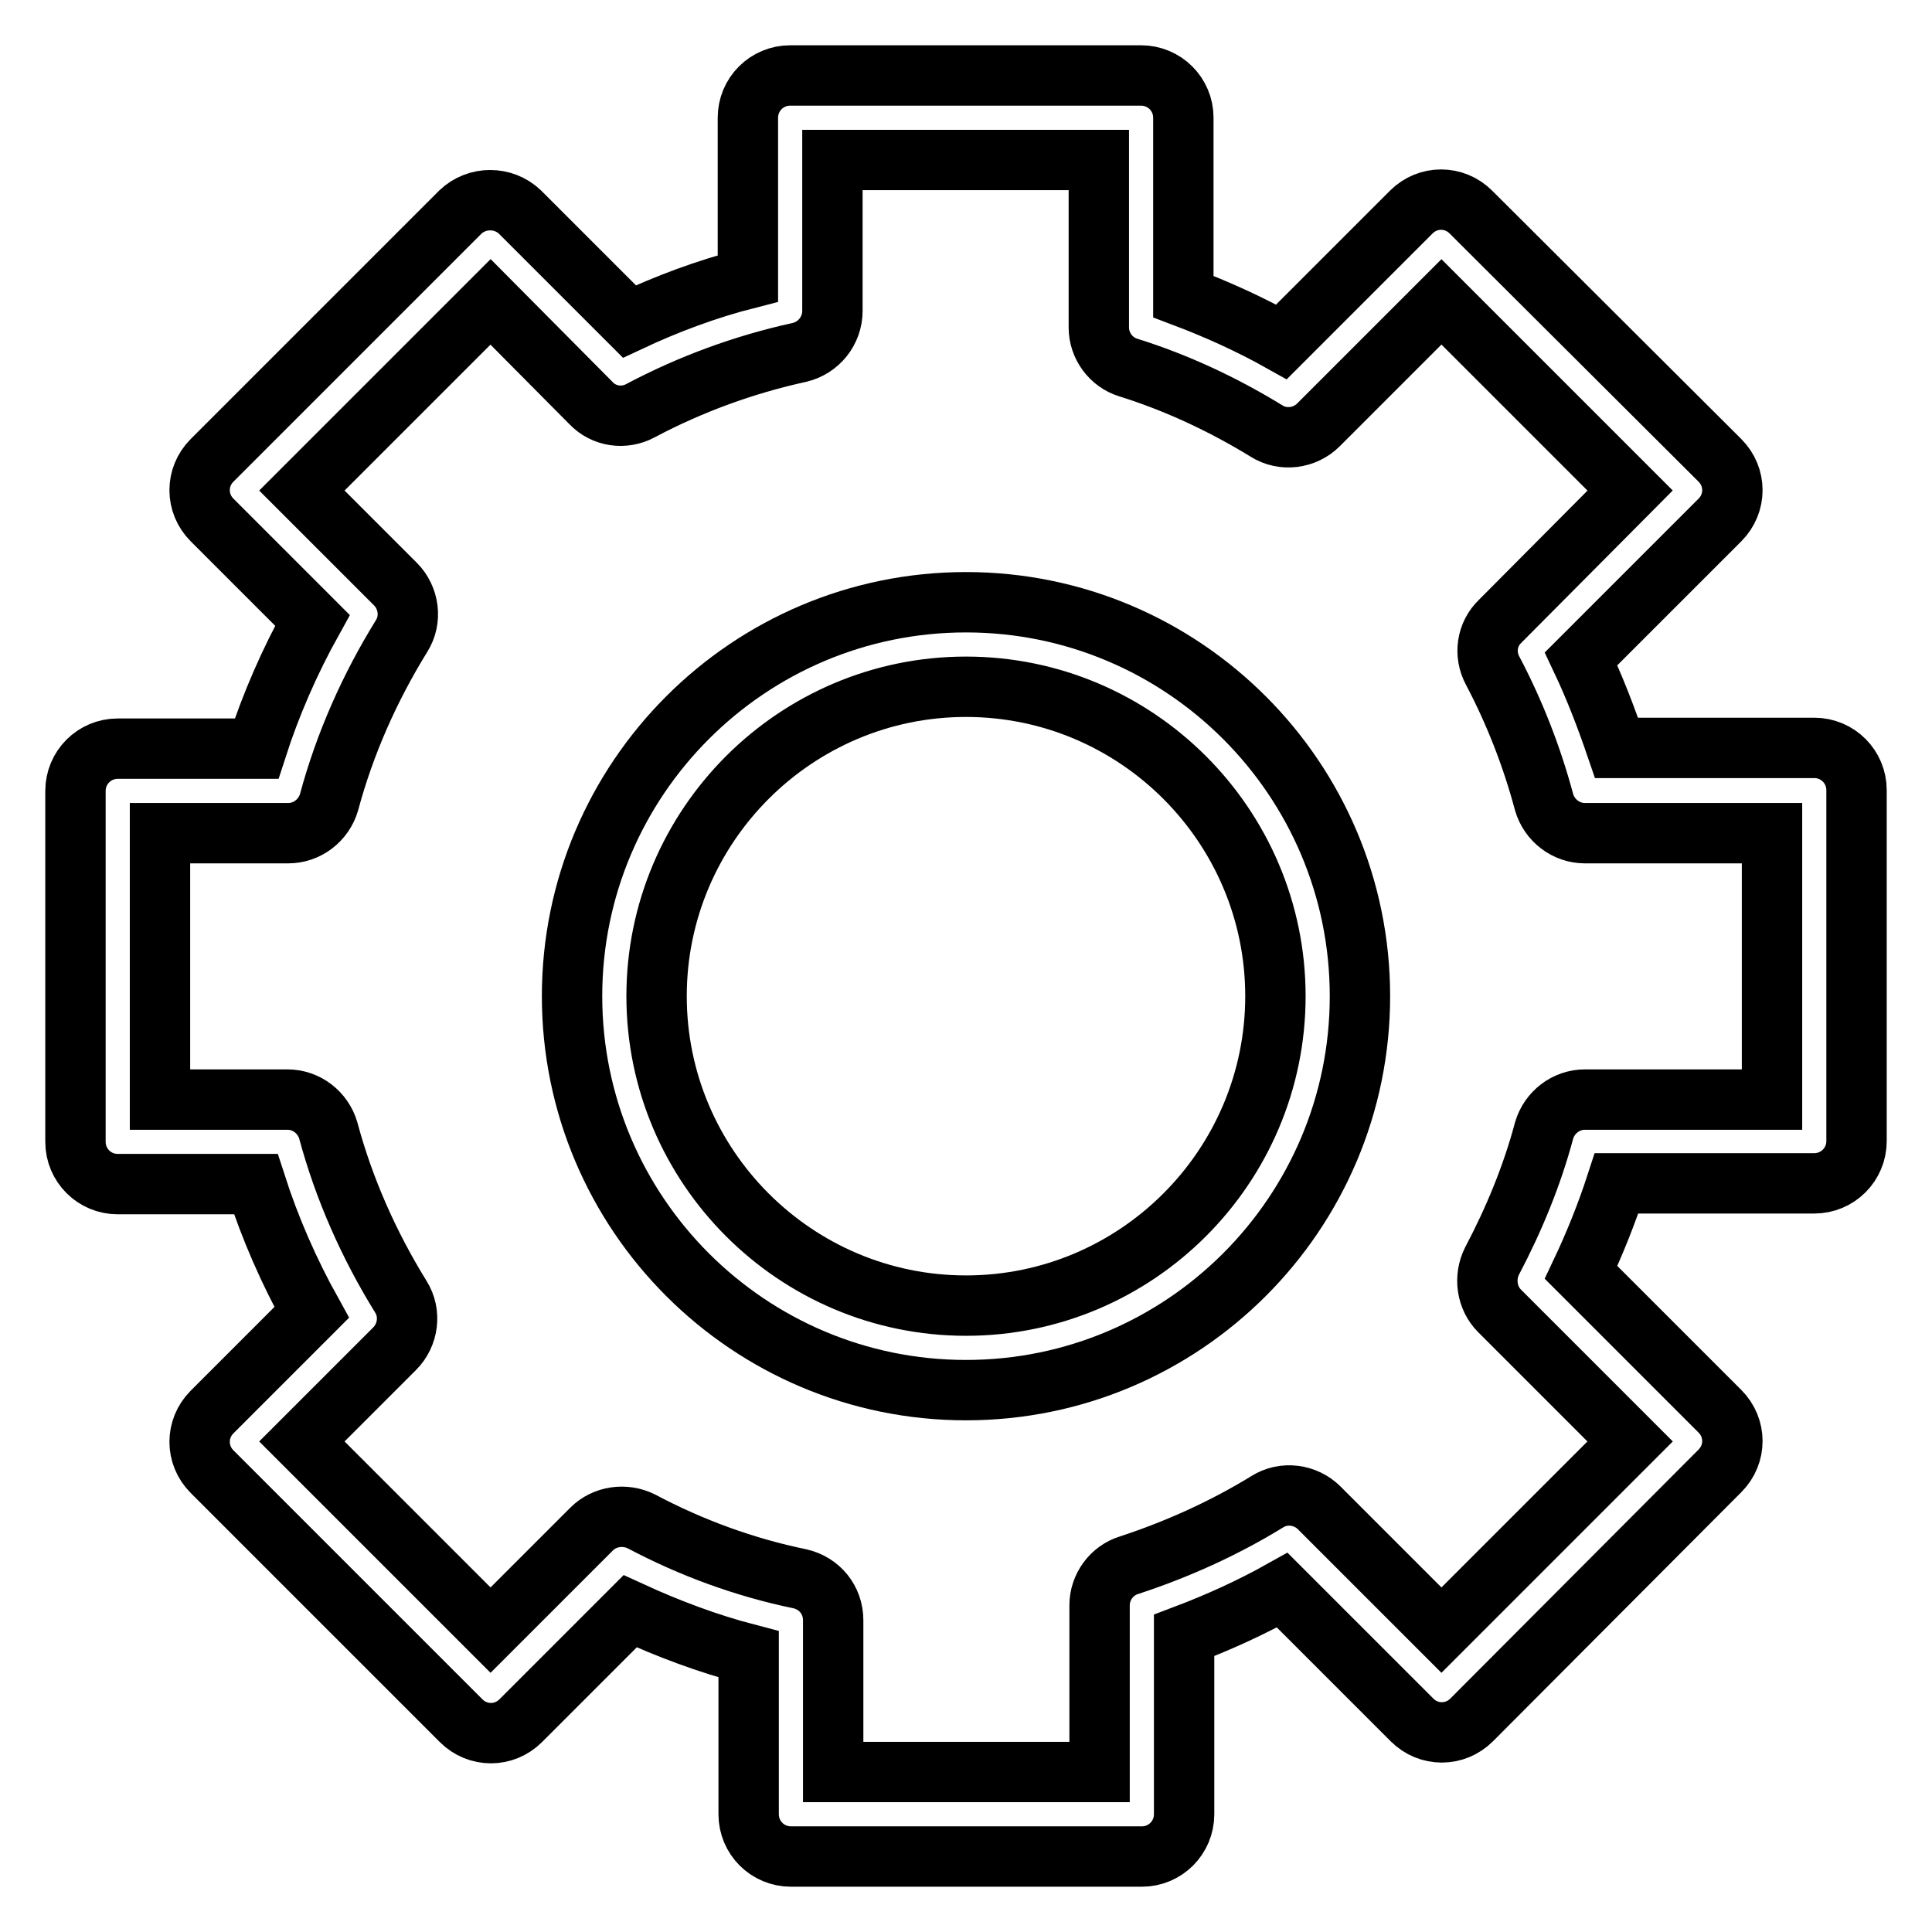
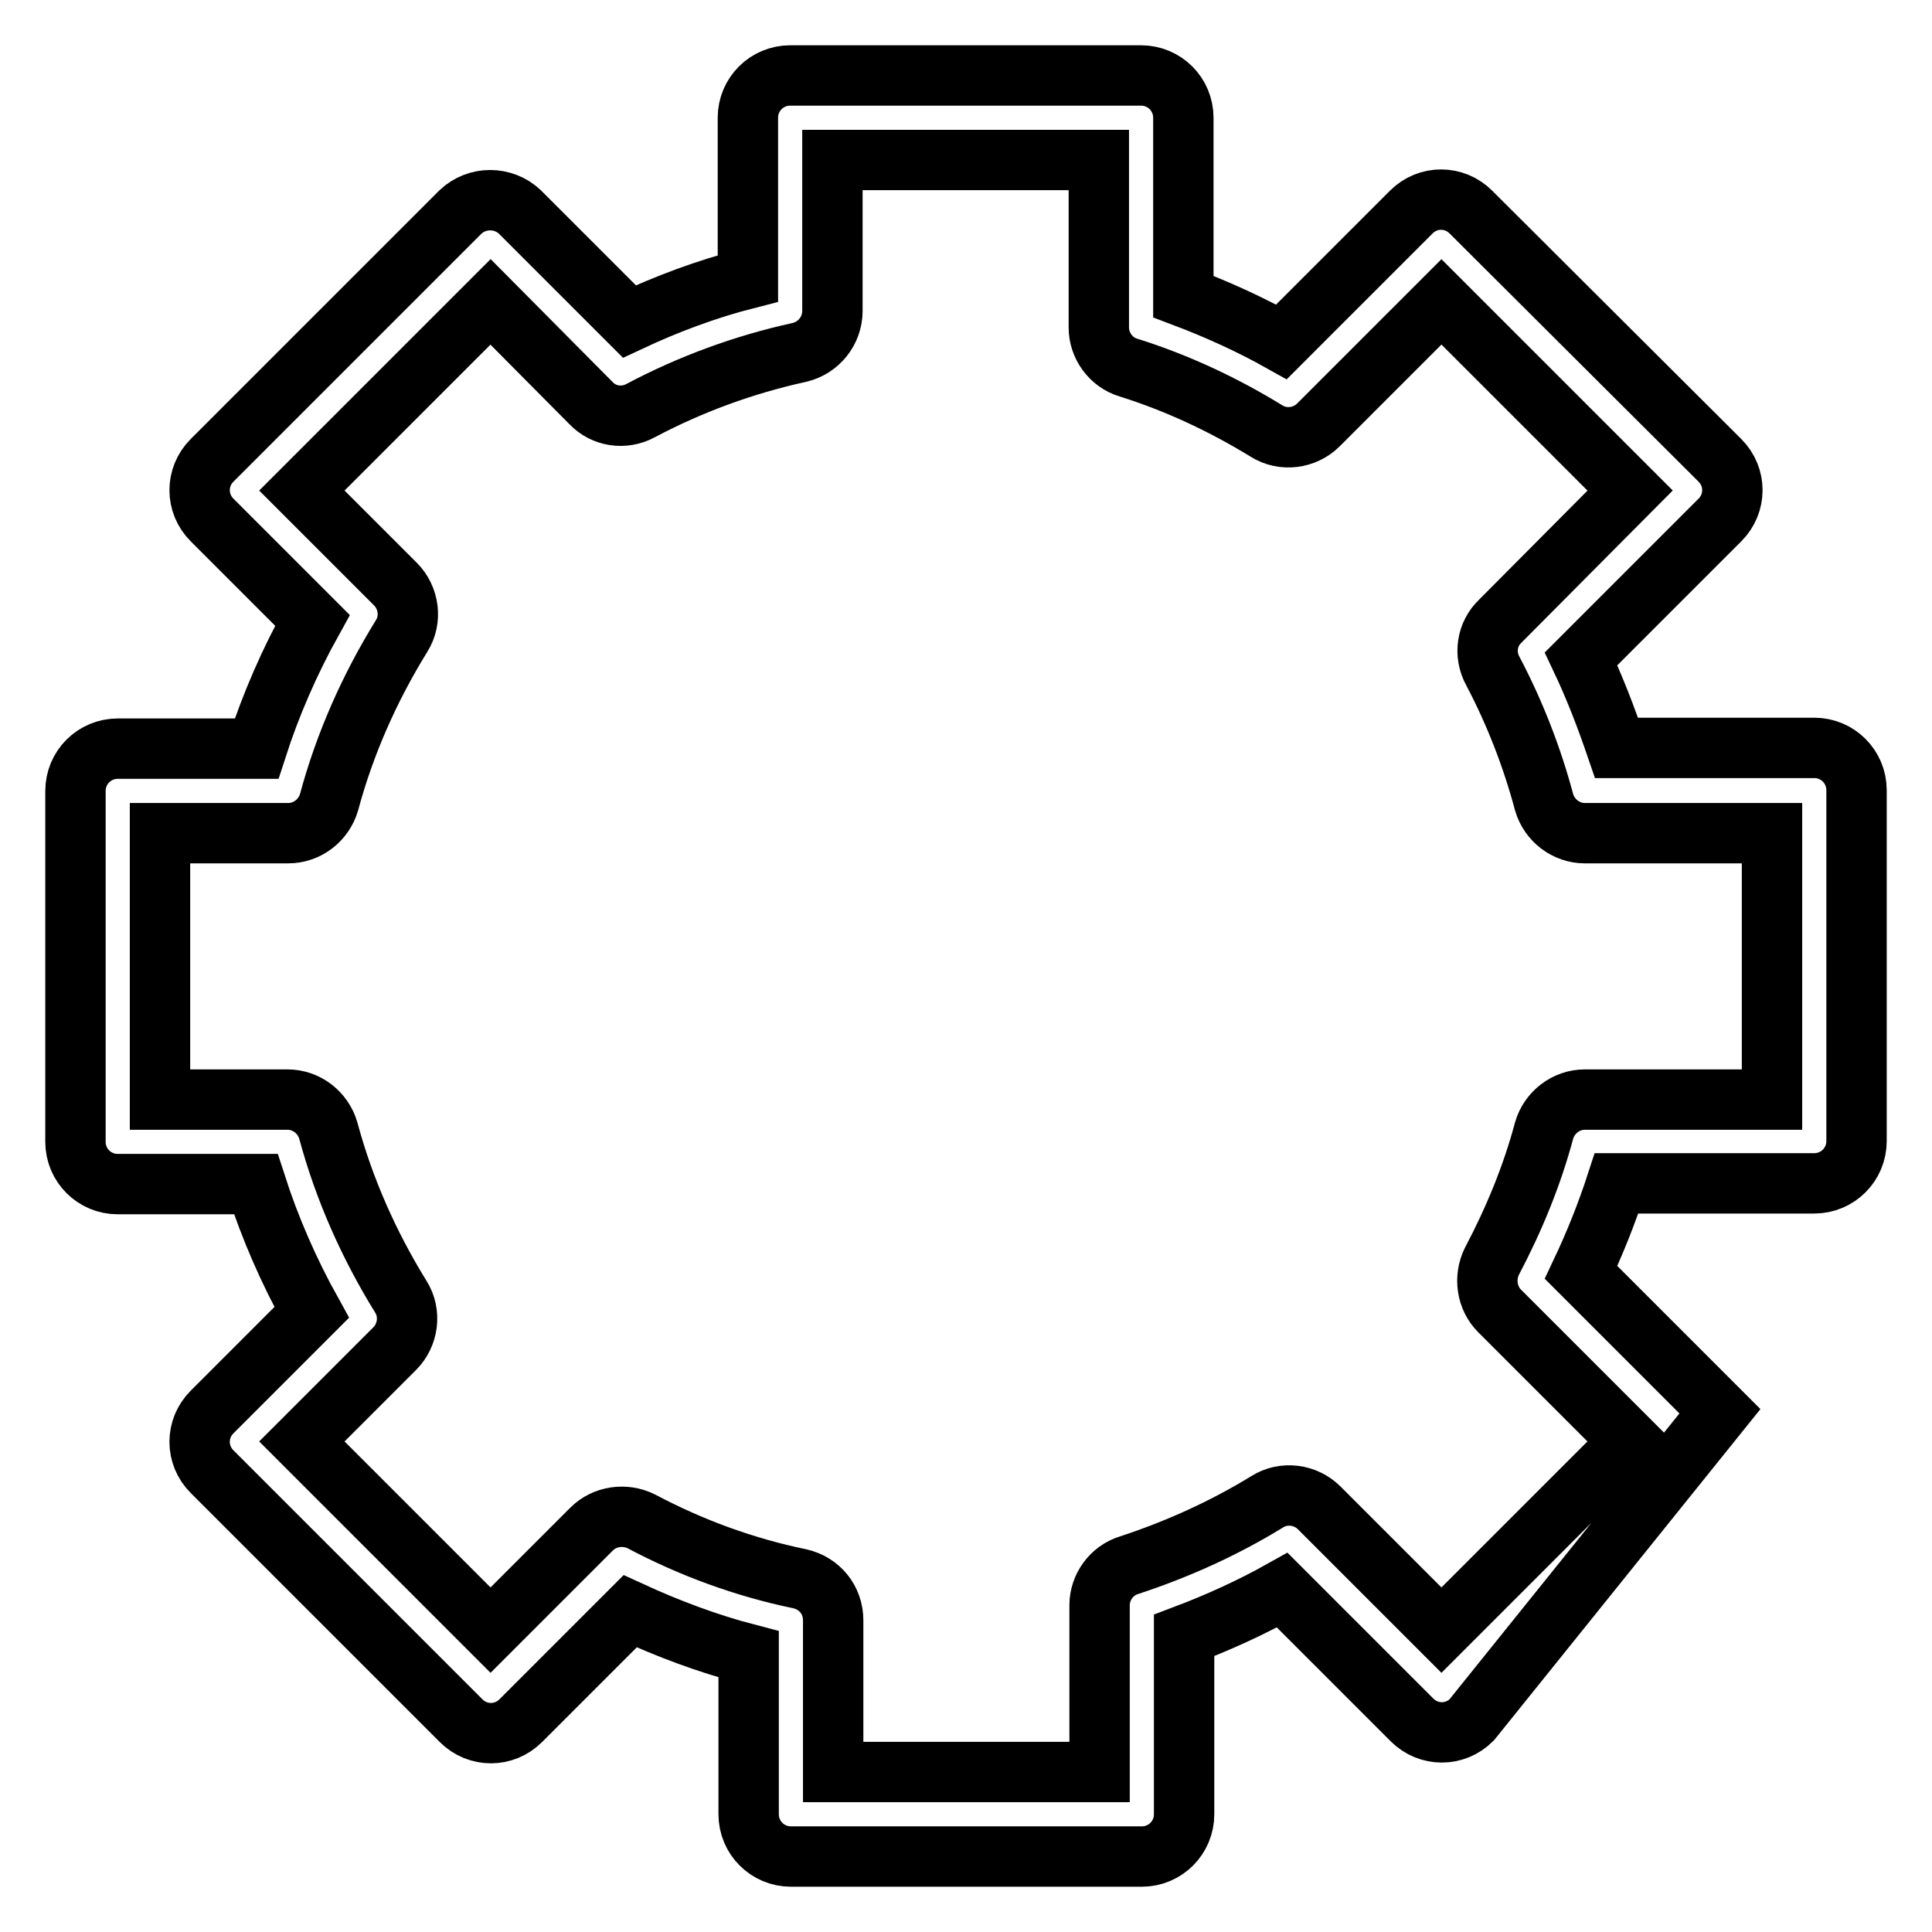
<svg xmlns="http://www.w3.org/2000/svg" version="1.1" x="0px" y="0px" viewBox="0 0 256 256" enable-background="new 0 0 256 256" xml:space="preserve">
  <g>
-     <path stroke-width="8" fill-opacity="0" stroke="#000000" d="M128,184.2c-28.8,0-52.2-23.4-52.2-52.2c0-28.8,23.4-52.2,52.2-52.2c28.8,0,52.2,23.4,52.2,52.2 C180.2,160.8,156.8,184.2,128,184.2z M128,91c-22.6,0-41,18.4-41,41c0,22.6,18.4,41,41,41c22.6,0,41-18.4,41-41 C169,109.4,150.6,91,128,91L128,91z" />
-     <path stroke-width="8" fill-opacity="0" stroke="#000000" d="M151.3,246h-46.5c-3.1,0-5.6-2.5-5.6-5.6v-21.2c-5.4-1.4-10.7-3.4-15.7-5.7l-14.5,14.5 c-2.2,2.2-5.7,2.2-7.9,0c0,0,0,0,0,0L28.1,195c-2.2-2.2-2.2-5.7,0-7.9c0,0,0,0,0,0l13.2-13.2c-3-5.4-5.5-11.1-7.4-17H15.6 c-3.1,0-5.6-2.5-5.6-5.6v-46.5c0-3.1,2.5-5.6,5.6-5.6l0,0H34c1.9-5.9,4.4-11.6,7.4-17L28.1,68.9c-2.2-2.2-2.2-5.7,0-7.9 c0,0,0,0,0,0L61,28.1c2.2-2.1,5.7-2.1,7.9,0l14.5,14.5c4.9-2.3,10.2-4.3,15.7-5.7V15.6c0-3.1,2.5-5.6,5.6-5.6l0,0h46.5 c3.1,0,5.6,2.5,5.6,5.6v23.7c4.5,1.7,8.9,3.7,13,6l17.2-17.2c2.2-2.2,5.7-2.2,7.9,0c0,0,0,0,0,0L227.9,61c2.2,2.2,2.2,5.7,0,7.9 c0,0,0,0,0,0l-18.4,18.4c1.8,3.8,3.3,7.7,4.7,11.8h26.2c3.1,0,5.6,2.5,5.6,5.6v46.5c0,3.1-2.5,5.6-5.6,5.6h-26.2 c-1.3,4-2.9,8-4.7,11.8l18.4,18.4c2.2,2.2,2.2,5.7,0,7.9c0,0,0,0,0,0L195,227.9c-2.2,2.2-5.7,2.2-7.9,0c0,0,0,0,0,0l-17.2-17.2 c-4.1,2.3-8.5,4.3-13,6v23.7C156.9,243.5,154.4,246,151.3,246C151.3,246,151.3,246,151.3,246L151.3,246z M110.4,234.8h35.3v-22.1 c0-2.4,1.6-4.6,3.9-5.3c6.4-2.1,12.6-4.9,18.3-8.4c2.2-1.4,5.1-1,6.9,0.8L191,216l25-25l-17.3-17.3c-1.7-1.7-2.1-4.4-1-6.6 c2.9-5.5,5.3-11.3,6.9-17.3c0.7-2.4,2.9-4.1,5.4-4.1h24.8v-35.3H210c-2.5,0-4.7-1.7-5.4-4.1c-1.6-6-3.9-11.9-6.8-17.4 c-1.2-2.2-0.8-4.9,1-6.6L216,65l-25-25l-16.3,16.3c-1.8,1.8-4.7,2.2-6.9,0.8c-5.7-3.5-11.9-6.4-18.3-8.4c-2.3-0.7-3.9-2.9-3.9-5.3 V21.2h-35.3v20c0,2.6-1.8,4.9-4.4,5.5c-7.3,1.6-14.4,4.2-21,7.7c-2.2,1.2-4.9,0.8-6.6-1L65,40L40,65l12.4,12.4 c1.8,1.8,2.2,4.7,0.8,6.9c-4.2,6.8-7.5,14.2-9.6,22c-0.7,2.4-2.9,4.1-5.4,4.1h-17v35.3h16.9c2.5,0,4.7,1.7,5.4,4.1 c2.1,7.8,5.4,15.2,9.6,22c1.4,2.2,1,5.1-0.8,6.9L40,191l25,25l13.4-13.4c1.7-1.7,4.4-2.1,6.6-1c6.6,3.5,13.7,6.1,21,7.6 c2.6,0.6,4.4,2.8,4.4,5.5C110.4,214.7,110.4,234.8,110.4,234.8z" />
+     <path stroke-width="8" fill-opacity="0" stroke="#000000" d="M151.3,246h-46.5c-3.1,0-5.6-2.5-5.6-5.6v-21.2c-5.4-1.4-10.7-3.4-15.7-5.7l-14.5,14.5 c-2.2,2.2-5.7,2.2-7.9,0c0,0,0,0,0,0L28.1,195c-2.2-2.2-2.2-5.7,0-7.9c0,0,0,0,0,0l13.2-13.2c-3-5.4-5.5-11.1-7.4-17H15.6 c-3.1,0-5.6-2.5-5.6-5.6v-46.5c0-3.1,2.5-5.6,5.6-5.6l0,0H34c1.9-5.9,4.4-11.6,7.4-17L28.1,68.9c-2.2-2.2-2.2-5.7,0-7.9 c0,0,0,0,0,0L61,28.1c2.2-2.1,5.7-2.1,7.9,0l14.5,14.5c4.9-2.3,10.2-4.3,15.7-5.7V15.6c0-3.1,2.5-5.6,5.6-5.6l0,0h46.5 c3.1,0,5.6,2.5,5.6,5.6v23.7c4.5,1.7,8.9,3.7,13,6l17.2-17.2c2.2-2.2,5.7-2.2,7.9,0c0,0,0,0,0,0L227.9,61c2.2,2.2,2.2,5.7,0,7.9 c0,0,0,0,0,0l-18.4,18.4c1.8,3.8,3.3,7.7,4.7,11.8h26.2c3.1,0,5.6,2.5,5.6,5.6v46.5c0,3.1-2.5,5.6-5.6,5.6h-26.2 c-1.3,4-2.9,8-4.7,11.8l18.4,18.4c0,0,0,0,0,0L195,227.9c-2.2,2.2-5.7,2.2-7.9,0c0,0,0,0,0,0l-17.2-17.2 c-4.1,2.3-8.5,4.3-13,6v23.7C156.9,243.5,154.4,246,151.3,246C151.3,246,151.3,246,151.3,246L151.3,246z M110.4,234.8h35.3v-22.1 c0-2.4,1.6-4.6,3.9-5.3c6.4-2.1,12.6-4.9,18.3-8.4c2.2-1.4,5.1-1,6.9,0.8L191,216l25-25l-17.3-17.3c-1.7-1.7-2.1-4.4-1-6.6 c2.9-5.5,5.3-11.3,6.9-17.3c0.7-2.4,2.9-4.1,5.4-4.1h24.8v-35.3H210c-2.5,0-4.7-1.7-5.4-4.1c-1.6-6-3.9-11.9-6.8-17.4 c-1.2-2.2-0.8-4.9,1-6.6L216,65l-25-25l-16.3,16.3c-1.8,1.8-4.7,2.2-6.9,0.8c-5.7-3.5-11.9-6.4-18.3-8.4c-2.3-0.7-3.9-2.9-3.9-5.3 V21.2h-35.3v20c0,2.6-1.8,4.9-4.4,5.5c-7.3,1.6-14.4,4.2-21,7.7c-2.2,1.2-4.9,0.8-6.6-1L65,40L40,65l12.4,12.4 c1.8,1.8,2.2,4.7,0.8,6.9c-4.2,6.8-7.5,14.2-9.6,22c-0.7,2.4-2.9,4.1-5.4,4.1h-17v35.3h16.9c2.5,0,4.7,1.7,5.4,4.1 c2.1,7.8,5.4,15.2,9.6,22c1.4,2.2,1,5.1-0.8,6.9L40,191l25,25l13.4-13.4c1.7-1.7,4.4-2.1,6.6-1c6.6,3.5,13.7,6.1,21,7.6 c2.6,0.6,4.4,2.8,4.4,5.5C110.4,214.7,110.4,234.8,110.4,234.8z" />
  </g>
</svg>